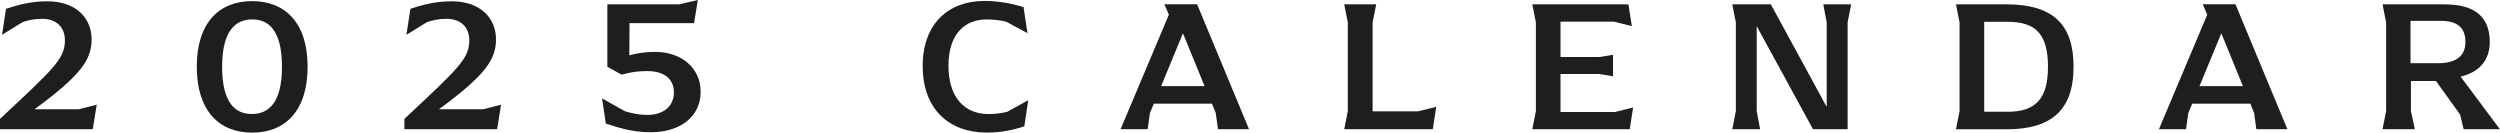
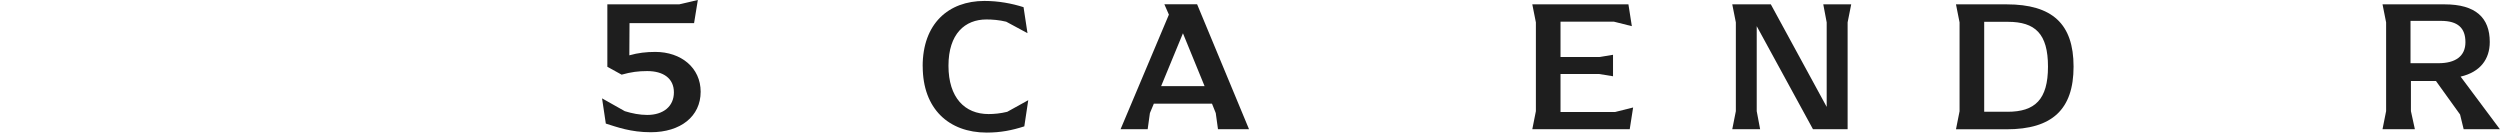
<svg xmlns="http://www.w3.org/2000/svg" id="_レイヤー_2" data-name="レイヤー 2" viewBox="0 0 425.21 22.56">
  <defs>
    <style>
      .cls-1 {
        fill: #1e1e1e;
      }
    </style>
  </defs>
  <g id="Design">
    <g>
-       <path class="cls-1" d="M16.45,17.82l-.67,4.16H0v-1.76C9.02,11.78,11.01,10.05,11.04,6.94c.03-2.27-1.41-3.74-3.87-3.74-1.38,0-2.46.26-3.36.58L.35,5.92,1.02,1.5C2.85.9,5.12.22,8.03.22c5.09,0,7.55,3.04,7.55,6.46s-1.73,6.05-9.7,11.9h7.52l3.04-.77Z" />
-       <path class="cls-1" d="M33.47,11.36C33.47,3.81,37.31.19,42.88.19s9.44,3.62,9.44,11.17-3.87,11.2-9.44,11.2-9.41-3.68-9.41-11.2ZM47.96,11.36c0-6.08-2.18-8.06-5.06-8.06s-5.12,1.98-5.12,8.06,2.18,8.03,5.06,8.03,5.12-1.95,5.12-8.03Z" />
-       <path class="cls-1" d="M85.22,17.82l-.67,4.16h-15.77v-1.76c9.02-8.45,11.01-10.18,11.04-13.28.03-2.27-1.41-3.74-3.87-3.74-1.38,0-2.46.26-3.36.58l-3.46,2.14.67-4.42c1.82-.61,4.1-1.28,7.01-1.28,5.09,0,7.55,3.04,7.55,6.46s-1.73,6.05-9.7,11.9h7.52l3.04-.77Z" />
      <path class="cls-1" d="M119.17,15.61c0,4.19-3.42,6.88-8.48,6.88-3.39,0-5.7-.86-7.65-1.47l-.64-4.29,3.87,2.18c1.22.38,2.53.64,3.81.64,2.72,0,4.54-1.44,4.54-3.84s-1.82-3.62-4.54-3.62c-1.5,0-2.75.16-4.35.61l-2.43-1.34V.74h12.22l3.17-.74-.64,3.94h-10.98l-.03,5.47c1.47-.42,2.88-.58,4.42-.58,4.38,0,7.71,2.69,7.71,6.78Z" />
      <path class="cls-1" d="M156.93,11.26c0-7.23,4.38-11.1,10.5-11.1,2.4,0,4.64.42,6.66,1.06l.67,4.42-3.62-1.95c-1.18-.29-2.37-.38-3.36-.38-3.65,0-6.46,2.43-6.46,7.87s2.78,8.22,6.82,8.22c.93,0,2.02-.1,3.17-.38l3.58-1.98-.67,4.45c-2.08.67-4,1.06-6.4,1.06-6.43,0-10.88-4.03-10.88-11.26Z" />
      <path class="cls-1" d="M212.44,21.98h-5.28l-.38-2.75-.64-1.6h-9.89l-.67,1.6-.38,2.75h-4.61l8.22-19.49-.77-1.76h5.57l8.83,21.25ZM204.88,14.65l-3.68-8.99-3.71,8.99h7.39Z" />
-       <path class="cls-1" d="M244.28,18.17l-.58,3.81h-15.07l.61-3.07V3.81l-.61-3.07h5.44l-.61,3.07v15.13h7.71l3.1-.77Z" />
      <path class="cls-1" d="M277.77,18.27l-.58,3.71h-16.57l.61-3.07V3.81l-.61-3.07h16.35l.58,3.71-3.07-.77h-9.06v6.02h6.59l2.34-.38v3.65l-2.34-.38h-6.59v6.46h9.28l3.07-.77Z" />
      <path class="cls-1" d="M314.86.74l-.61,3.07v18.17h-5.89l-9.57-17.53v14.46l.58,3.07h-4.74l.61-3.07V3.81l-.61-3.07h6.56l9.5,17.44V3.81l-.58-3.07h4.74Z" />
      <path class="cls-1" d="M333.29,18.91V3.81l-.61-3.07h8.61c7.78,0,11.39,3.33,11.39,10.59s-3.62,10.66-11.39,10.66h-8.61l.61-3.07ZM341.45,19.01c4.67,0,6.88-2.08,6.88-7.68s-2.18-7.62-6.82-7.62h-4.03v15.29h3.97Z" />
-       <path class="cls-1" d="M389.05,21.98h-5.28l-.38-2.75-.64-1.6h-9.89l-.67,1.6-.38,2.75h-4.61l8.22-19.49-.77-1.76h5.57l8.83,21.25ZM381.49,14.65l-3.68-8.99-3.71,8.99h7.39Z" />
      <path class="cls-1" d="M425.21,21.98h-6.18l-.61-2.5-4.1-5.7h-4.26v5.12l.67,3.07h-5.5l.61-3.07V3.81l-.61-3.07h10.56c5.28,0,7.68,2.27,7.68,6.4,0,2.94-1.63,5.12-4.96,5.89l6.69,8.96ZM414.75,10.75c2.88,0,4.58-1.18,4.58-3.58s-1.28-3.62-4.16-3.62h-5.18v7.2h4.77Z" />
    </g>
  </g>
</svg>